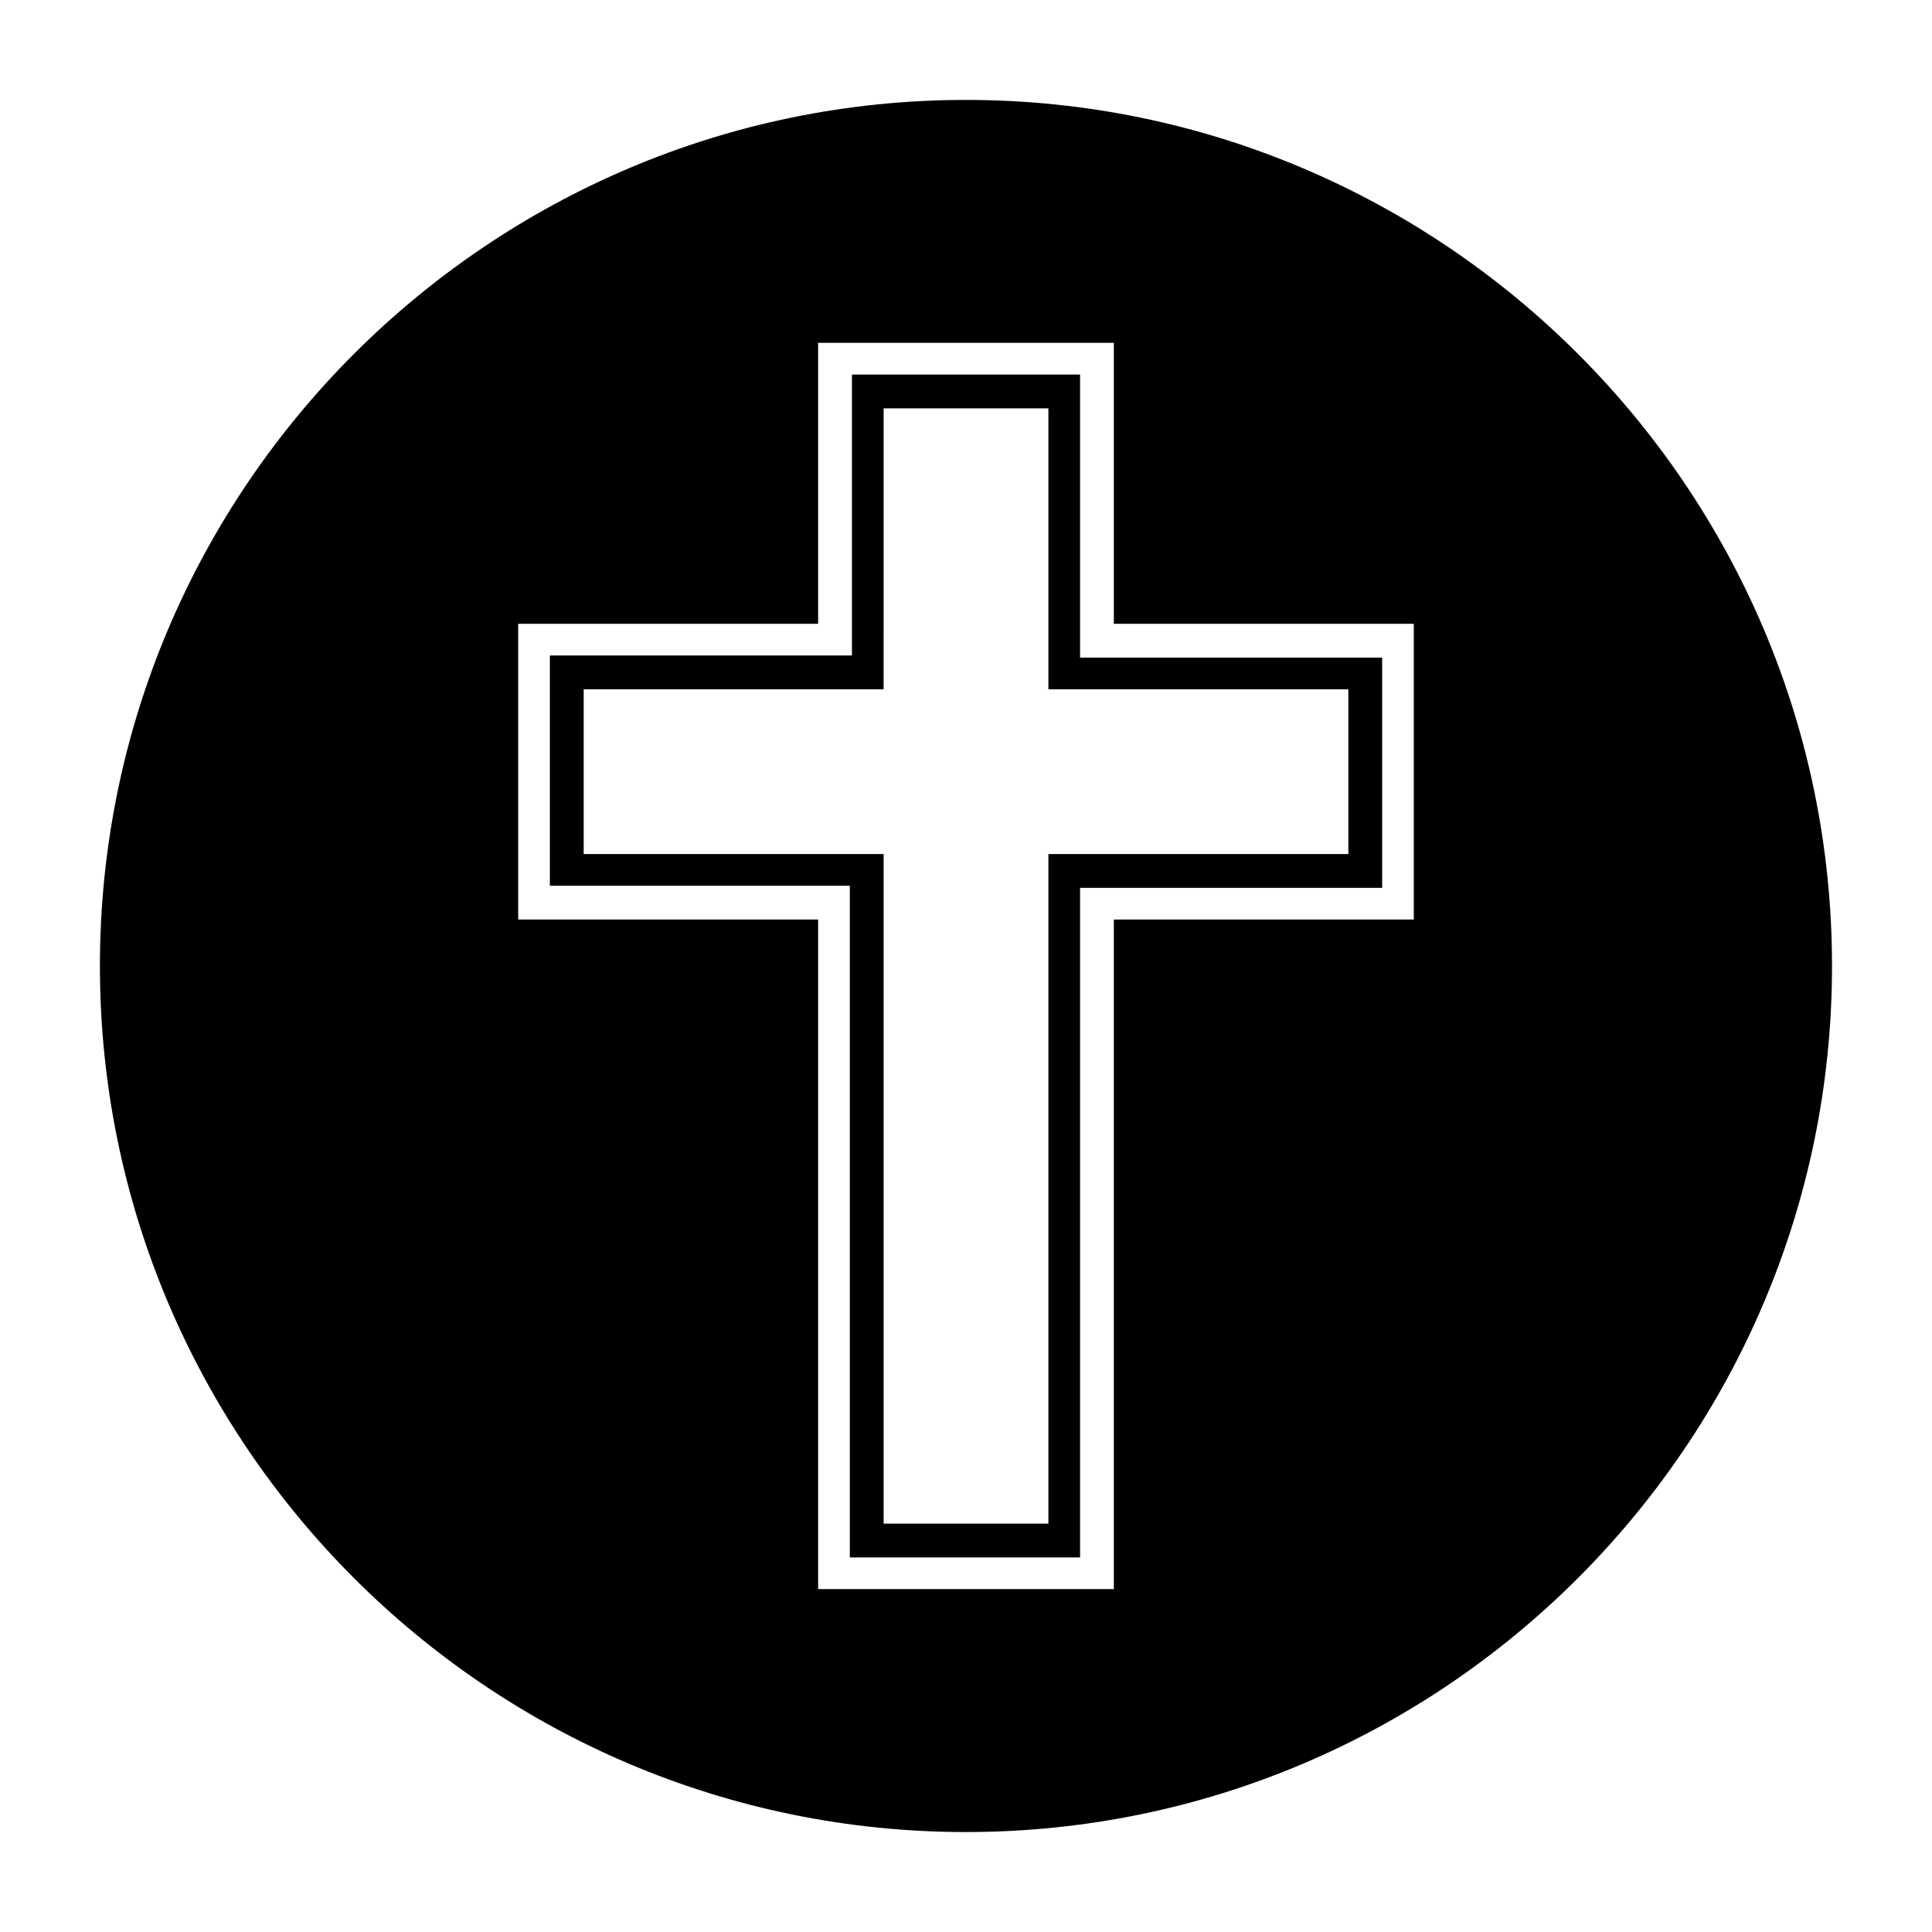
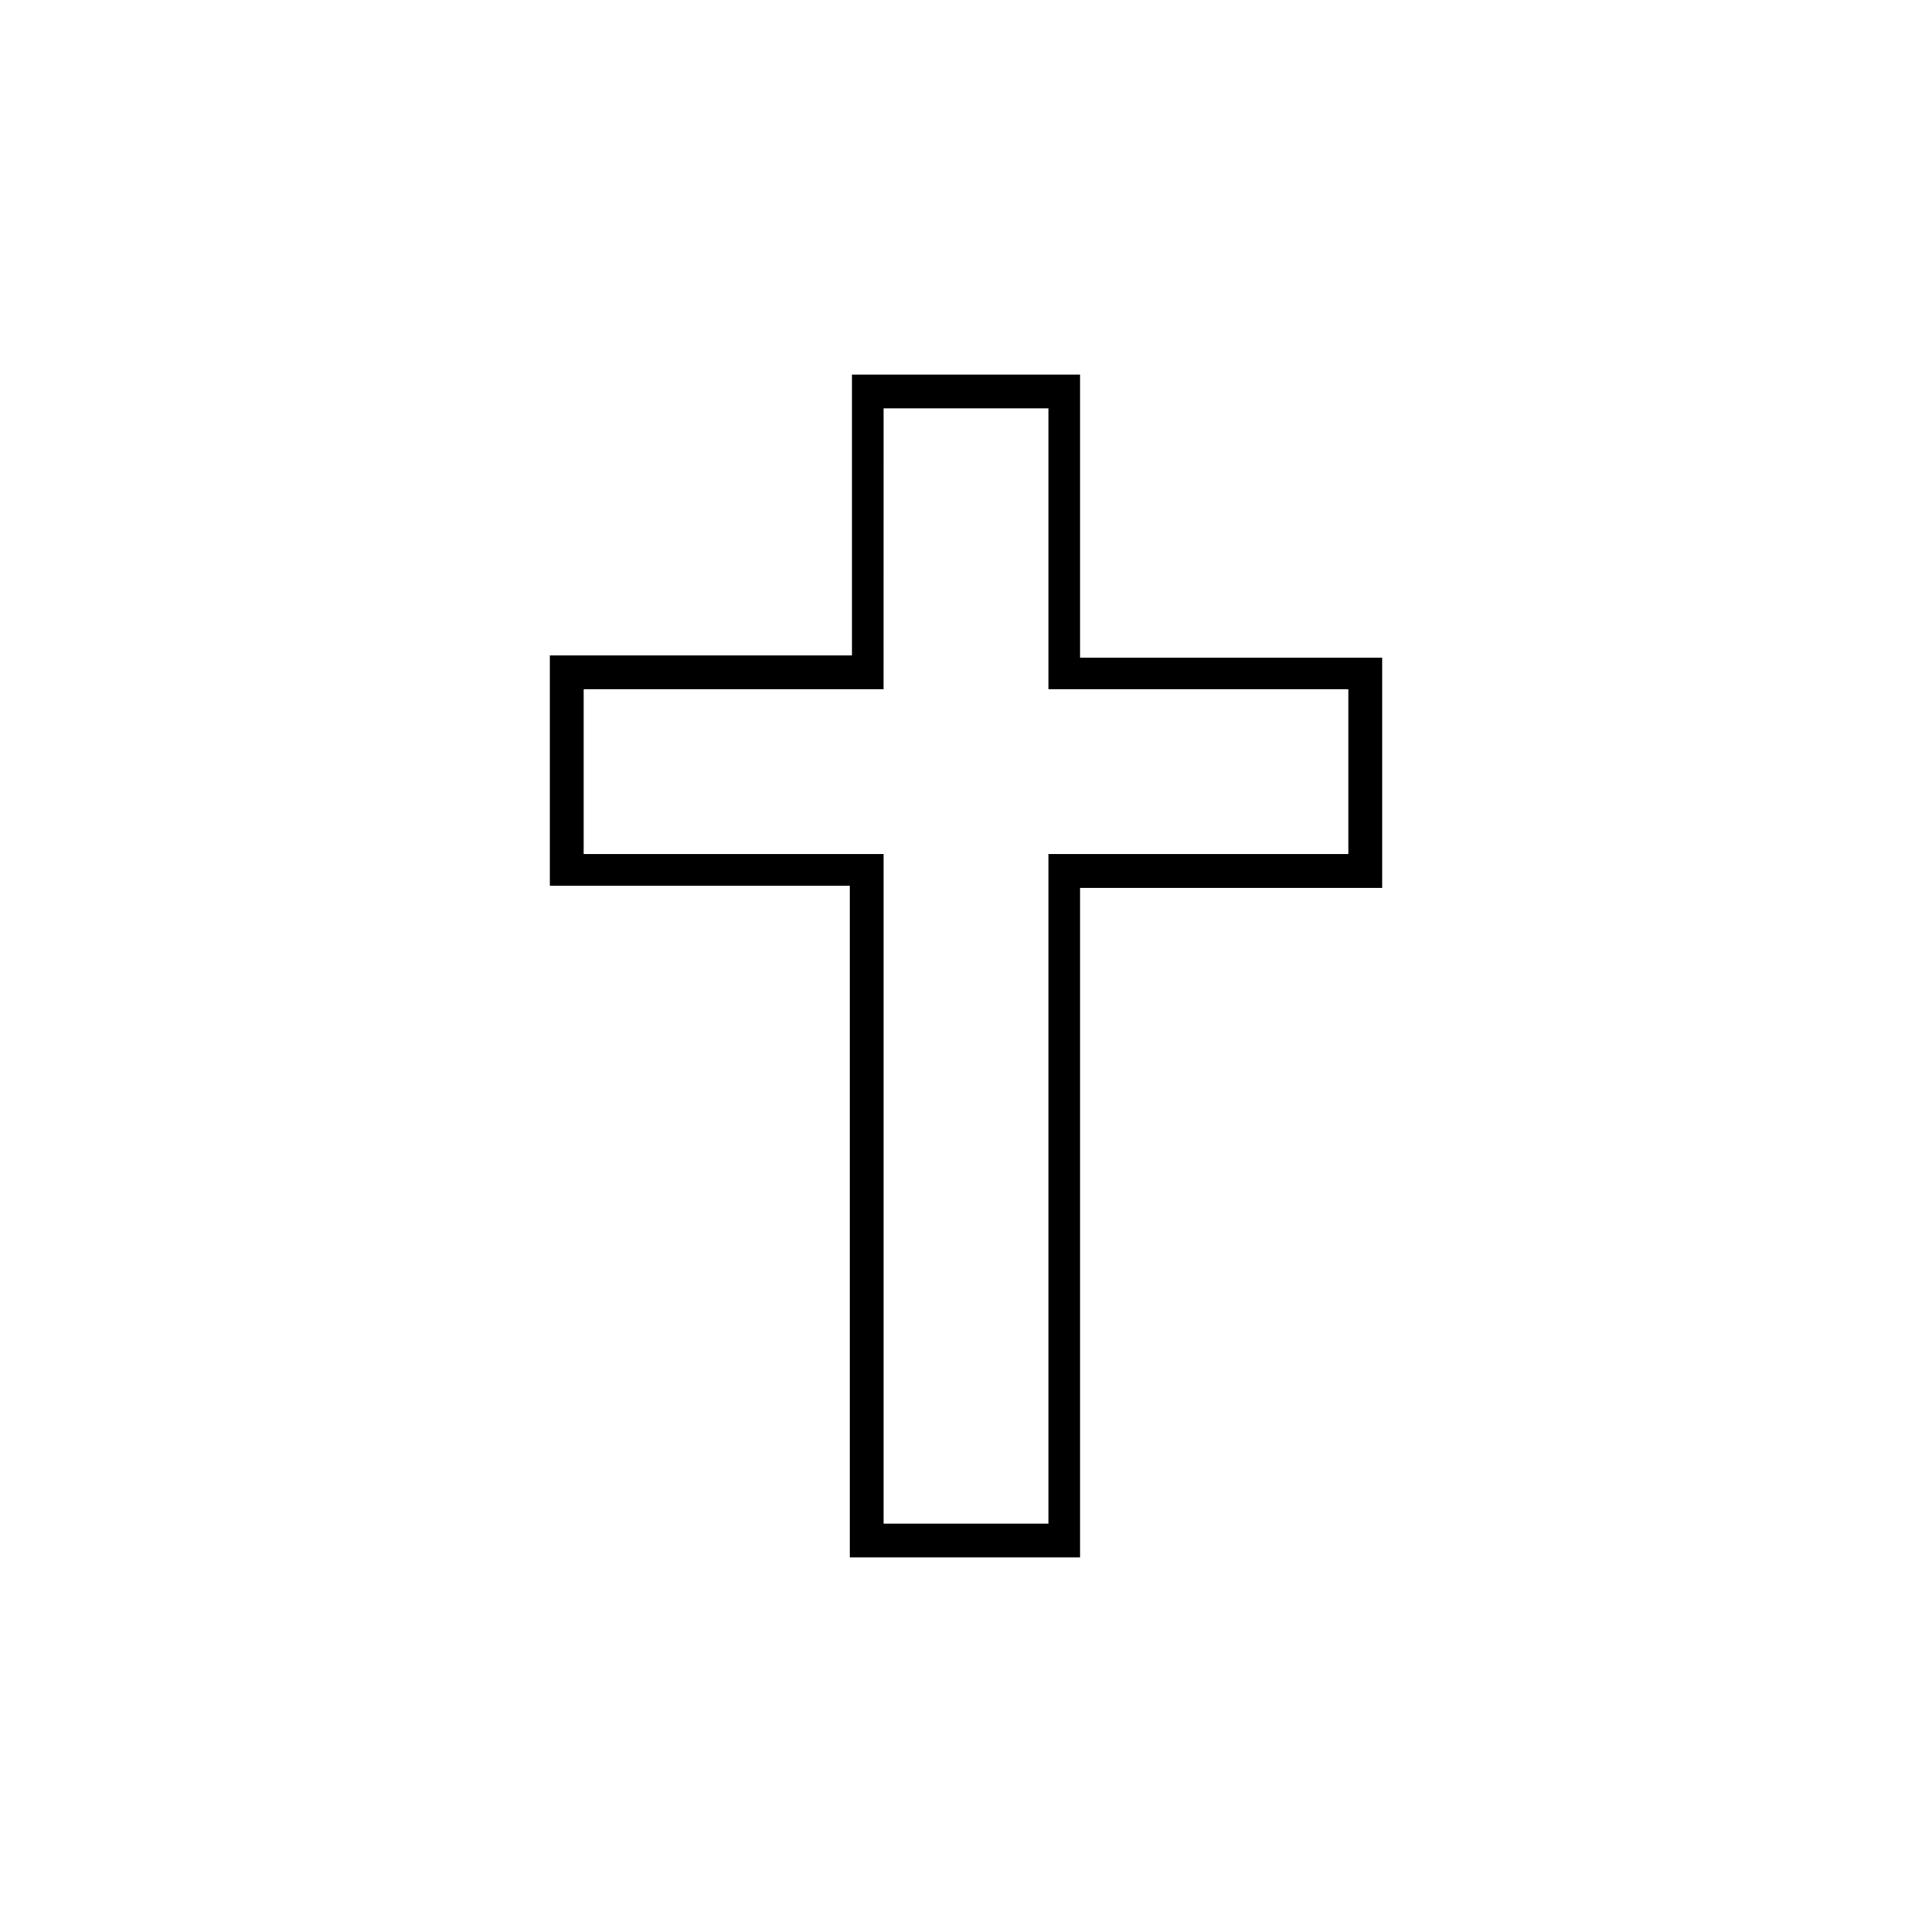
<svg xmlns="http://www.w3.org/2000/svg" fill="#000000" width="800px" height="800px" version="1.1" viewBox="144 144 512 512">
  <g fill-rule="evenodd">
-     <path d="m400 170.48c-126.51 0-229.52 103-229.52 229.52s103 229.51 229.51 229.51c126.51 0 229.51-103 229.51-229.51 0.004-126.51-103-229.52-229.51-229.52zm118.67 217.2h-79.488v177.45h-78.371v-177.45h-79.488v-78.371h79.488v-74.453h78.371v74.453h79.488z" />
    <path d="m430.23 318.27v-75.012h-60.457v74.453h-80.051v61.016h79.492v178.01h61.016v-177.45h80.051v-61.016zm71.094 52.059h-79.488v177.45h-43.664v-177.45h-79.492v-43.664h79.488l0.004-74.449h43.664v74.453h79.488z" />
  </g>
</svg>